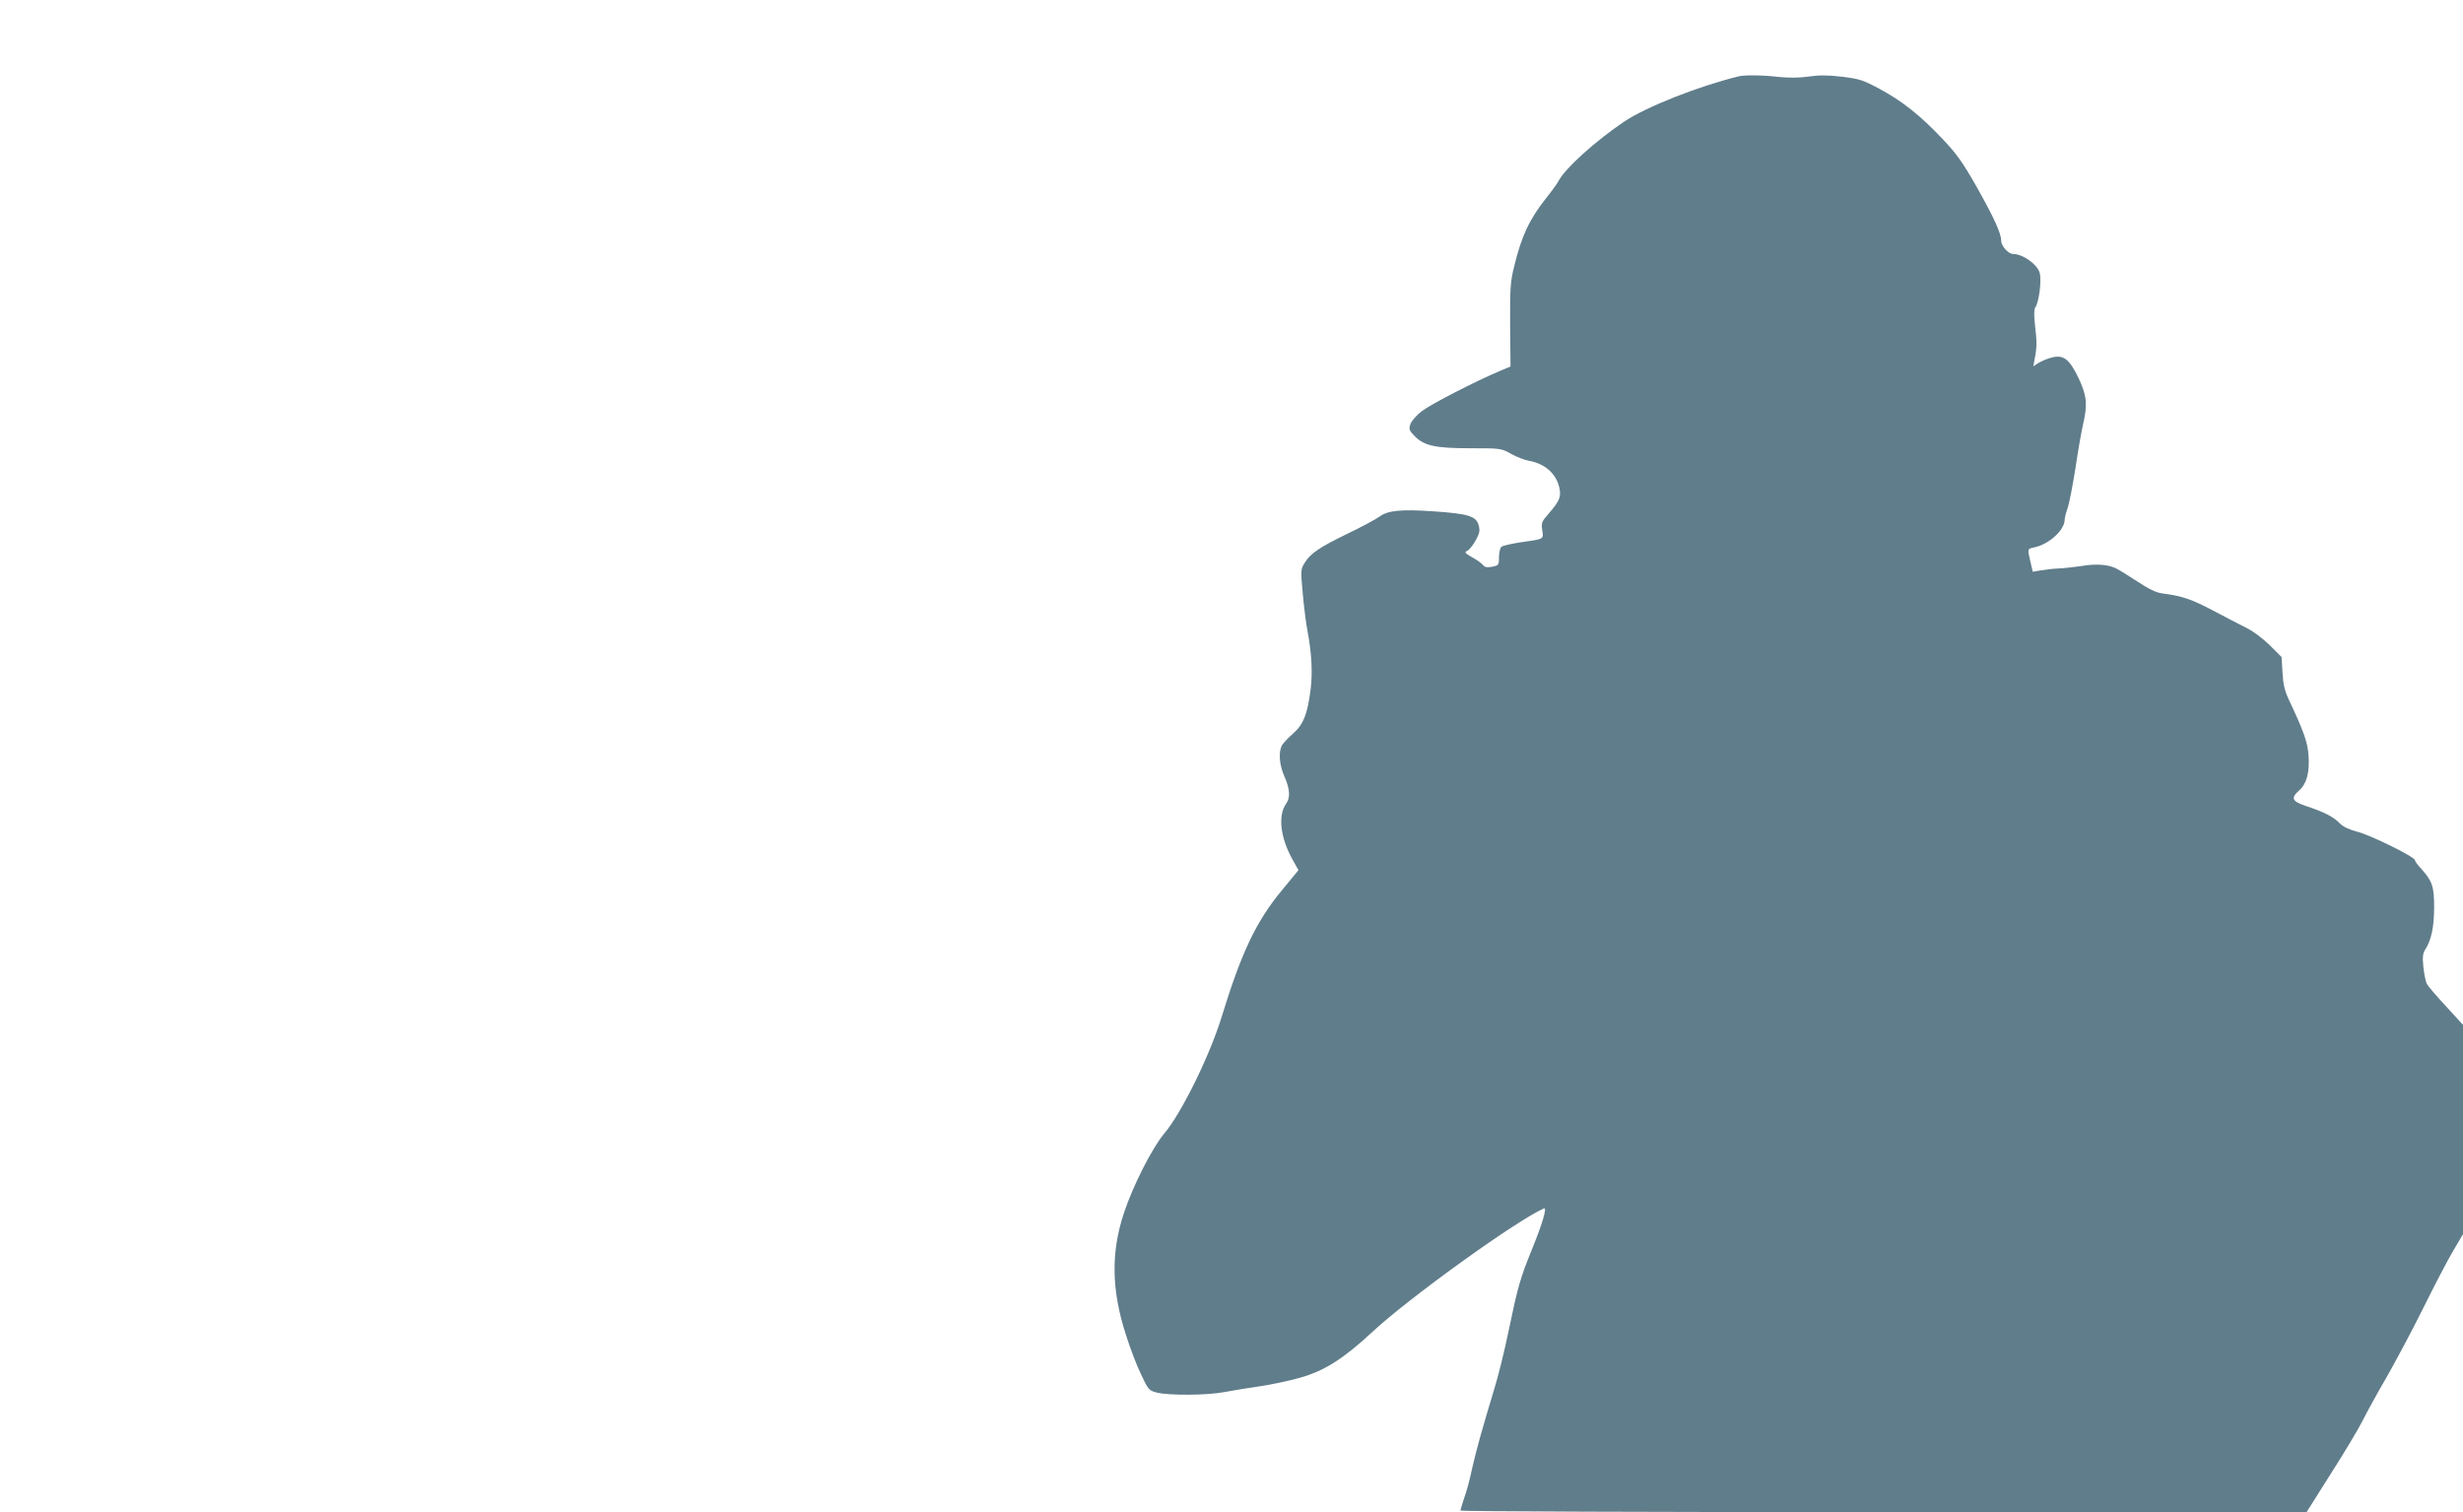
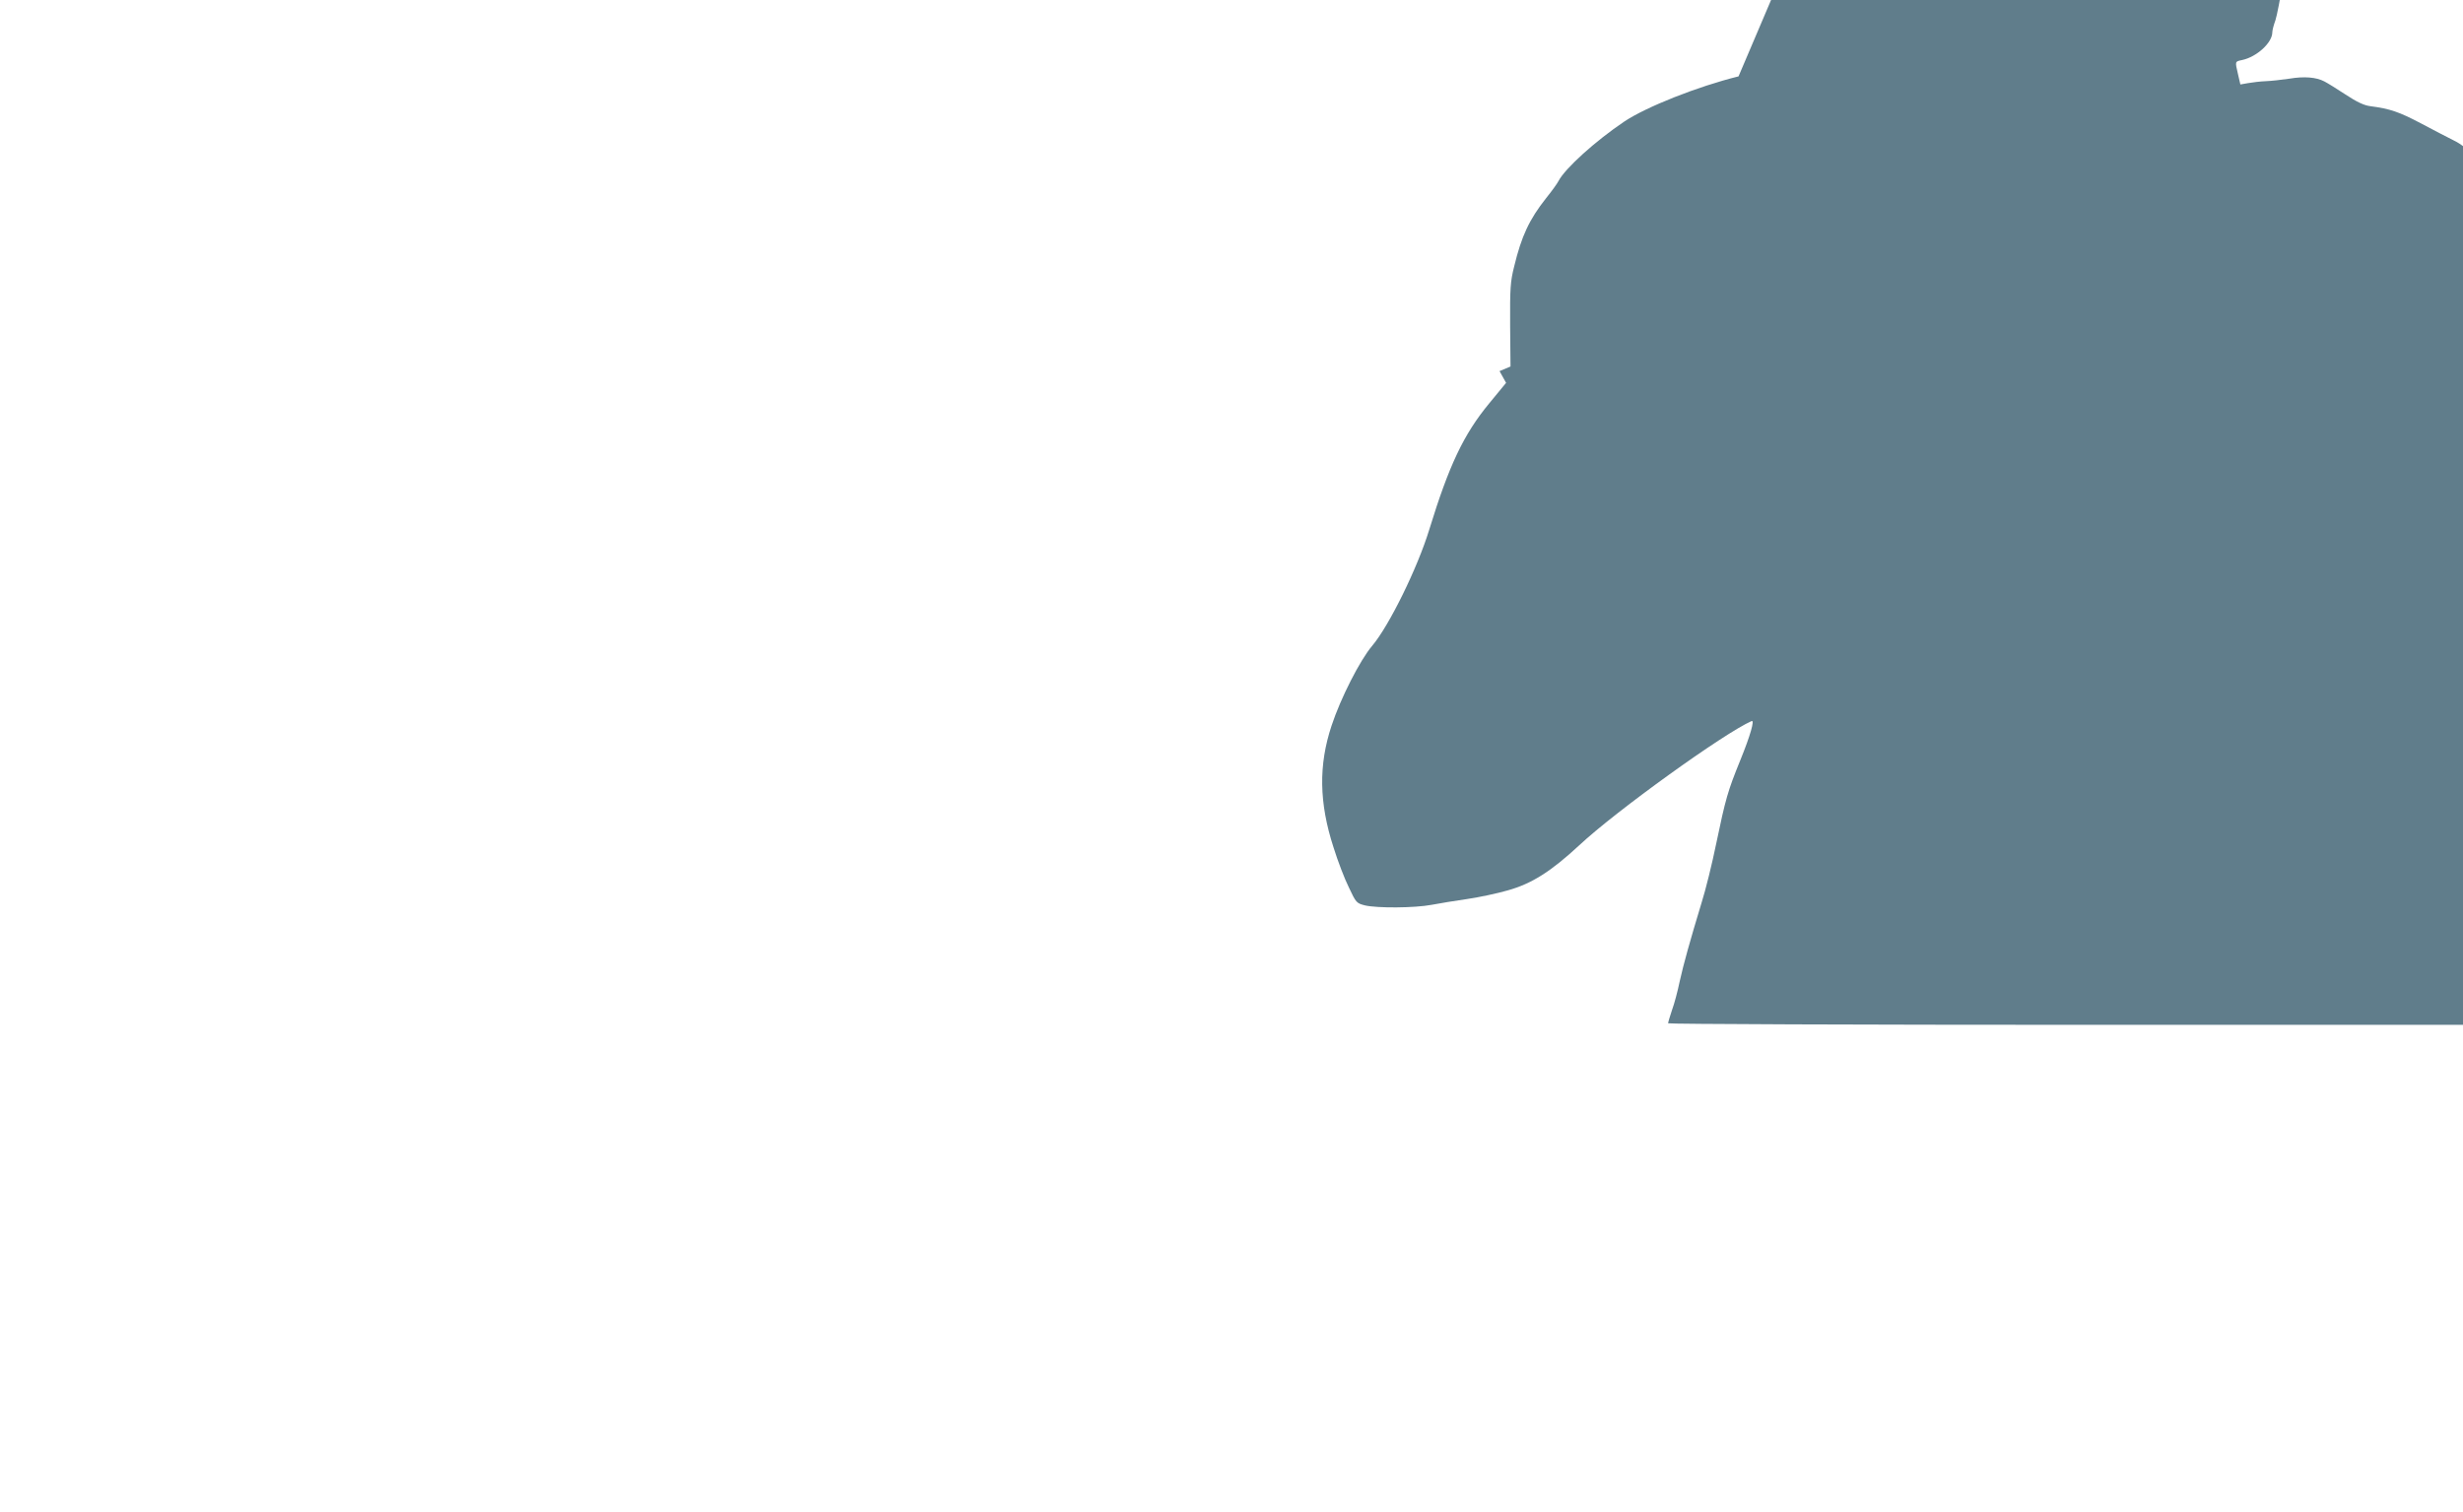
<svg xmlns="http://www.w3.org/2000/svg" version="1.0" width="1280pt" height="786pt" viewBox="0 0 1280 786" preserveAspectRatio="xMidYMid meet">
  <g transform="translate(0,786) scale(0.1,-0.1)" fill="#607d8b" stroke="none">
-     <path d="M9035 7463 c-211 -52 -481 -159 -594 -235 -150 -101 -307 -243 -341 -308 -7 -14 -36 -54 -65 -90 -87 -110 -128 -197 -166 -355 -20 -79 -22 -115 -21 -305 l2 -215 -57 -24 c-120 -50 -357 -172 -404 -208 -26 -20 -53 -50 -59 -67 -9 -27 -7 -33 21 -62 49 -51 108 -64 290 -64 157 0 160 0 212 -29 28 -16 70 -32 92 -36 86 -15 146 -70 160 -146 8 -43 -2 -66 -57 -129 -36 -41 -39 -48 -33 -86 7 -48 13 -45 -120 -64 -44 -7 -86 -17 -92 -22 -7 -6 -13 -30 -13 -54 0 -41 -1 -43 -36 -50 -26 -5 -38 -2 -47 9 -7 9 -32 27 -56 40 -40 23 -42 26 -24 35 11 6 30 31 43 55 20 37 22 50 14 78 -13 46 -54 59 -233 71 -171 12 -238 5 -283 -28 -18 -13 -92 -53 -165 -88 -148 -72 -193 -103 -223 -152 -20 -32 -21 -39 -10 -156 6 -68 17 -157 25 -198 22 -117 27 -218 16 -305 -16 -126 -37 -180 -90 -227 -25 -22 -51 -49 -58 -61 -20 -36 -15 -102 12 -163 29 -66 32 -110 8 -143 -42 -60 -29 -173 31 -283 l34 -61 -88 -107 c-133 -161 -209 -323 -311 -655 -61 -200 -209 -501 -297 -605 -63 -74 -164 -272 -211 -415 -68 -205 -65 -401 10 -632 22 -71 58 -165 80 -209 37 -79 40 -82 83 -93 62 -15 259 -14 348 3 40 8 123 21 184 30 61 9 156 29 211 45 125 35 224 98 372 235 189 177 753 583 895 645 17 7 -7 -76 -59 -204 -65 -160 -76 -198 -125 -433 -21 -103 -55 -241 -76 -307 -62 -205 -93 -316 -114 -410 -10 -49 -28 -117 -40 -149 -11 -33 -20 -63 -20 -68 0 -4 989 -8 2198 -8 l2199 0 125 198 c69 108 144 233 166 277 22 44 79 148 127 230 47 83 132 242 188 355 56 113 125 246 154 295 l53 90 0 544 0 544 -88 96 c-49 53 -94 105 -100 117 -6 12 -14 51 -18 87 -5 54 -3 71 10 92 31 47 46 118 46 218 0 108 -9 136 -66 200 -19 20 -34 41 -34 46 0 17 -232 131 -300 148 -43 11 -73 26 -90 43 -31 33 -83 60 -172 89 -78 26 -85 42 -38 84 38 34 54 94 47 182 -5 69 -24 122 -103 290 -21 45 -29 80 -32 140 l-5 80 -61 61 c-35 34 -87 74 -121 90 -33 17 -112 57 -175 91 -110 58 -159 75 -260 88 -33 4 -71 22 -130 61 -47 31 -96 61 -110 68 -42 22 -105 27 -182 14 -40 -6 -95 -12 -123 -13 -27 -1 -68 -6 -91 -10 l-40 -7 -12 52 c-16 69 -17 67 21 75 76 16 157 90 157 144 0 10 7 38 16 62 8 24 26 117 40 206 13 89 31 190 39 225 25 106 20 153 -24 245 -48 100 -80 122 -144 103 -22 -6 -52 -19 -65 -28 l-25 -16 8 44 c11 55 11 85 0 177 -5 47 -4 77 2 85 19 24 34 140 23 180 -13 45 -88 98 -139 98 -24 0 -61 42 -61 68 0 39 -36 118 -126 278 -74 130 -104 173 -179 252 -115 122 -210 197 -327 260 -84 45 -103 52 -194 63 -75 9 -121 9 -175 1 -47 -7 -103 -7 -154 -2 -86 10 -178 11 -210 3z" />
+     <path d="M9035 7463 c-211 -52 -481 -159 -594 -235 -150 -101 -307 -243 -341 -308 -7 -14 -36 -54 -65 -90 -87 -110 -128 -197 -166 -355 -20 -79 -22 -115 -21 -305 l2 -215 -57 -24 l34 -61 -88 -107 c-133 -161 -209 -323 -311 -655 -61 -200 -209 -501 -297 -605 -63 -74 -164 -272 -211 -415 -68 -205 -65 -401 10 -632 22 -71 58 -165 80 -209 37 -79 40 -82 83 -93 62 -15 259 -14 348 3 40 8 123 21 184 30 61 9 156 29 211 45 125 35 224 98 372 235 189 177 753 583 895 645 17 7 -7 -76 -59 -204 -65 -160 -76 -198 -125 -433 -21 -103 -55 -241 -76 -307 -62 -205 -93 -316 -114 -410 -10 -49 -28 -117 -40 -149 -11 -33 -20 -63 -20 -68 0 -4 989 -8 2198 -8 l2199 0 125 198 c69 108 144 233 166 277 22 44 79 148 127 230 47 83 132 242 188 355 56 113 125 246 154 295 l53 90 0 544 0 544 -88 96 c-49 53 -94 105 -100 117 -6 12 -14 51 -18 87 -5 54 -3 71 10 92 31 47 46 118 46 218 0 108 -9 136 -66 200 -19 20 -34 41 -34 46 0 17 -232 131 -300 148 -43 11 -73 26 -90 43 -31 33 -83 60 -172 89 -78 26 -85 42 -38 84 38 34 54 94 47 182 -5 69 -24 122 -103 290 -21 45 -29 80 -32 140 l-5 80 -61 61 c-35 34 -87 74 -121 90 -33 17 -112 57 -175 91 -110 58 -159 75 -260 88 -33 4 -71 22 -130 61 -47 31 -96 61 -110 68 -42 22 -105 27 -182 14 -40 -6 -95 -12 -123 -13 -27 -1 -68 -6 -91 -10 l-40 -7 -12 52 c-16 69 -17 67 21 75 76 16 157 90 157 144 0 10 7 38 16 62 8 24 26 117 40 206 13 89 31 190 39 225 25 106 20 153 -24 245 -48 100 -80 122 -144 103 -22 -6 -52 -19 -65 -28 l-25 -16 8 44 c11 55 11 85 0 177 -5 47 -4 77 2 85 19 24 34 140 23 180 -13 45 -88 98 -139 98 -24 0 -61 42 -61 68 0 39 -36 118 -126 278 -74 130 -104 173 -179 252 -115 122 -210 197 -327 260 -84 45 -103 52 -194 63 -75 9 -121 9 -175 1 -47 -7 -103 -7 -154 -2 -86 10 -178 11 -210 3z" />
  </g>
</svg>